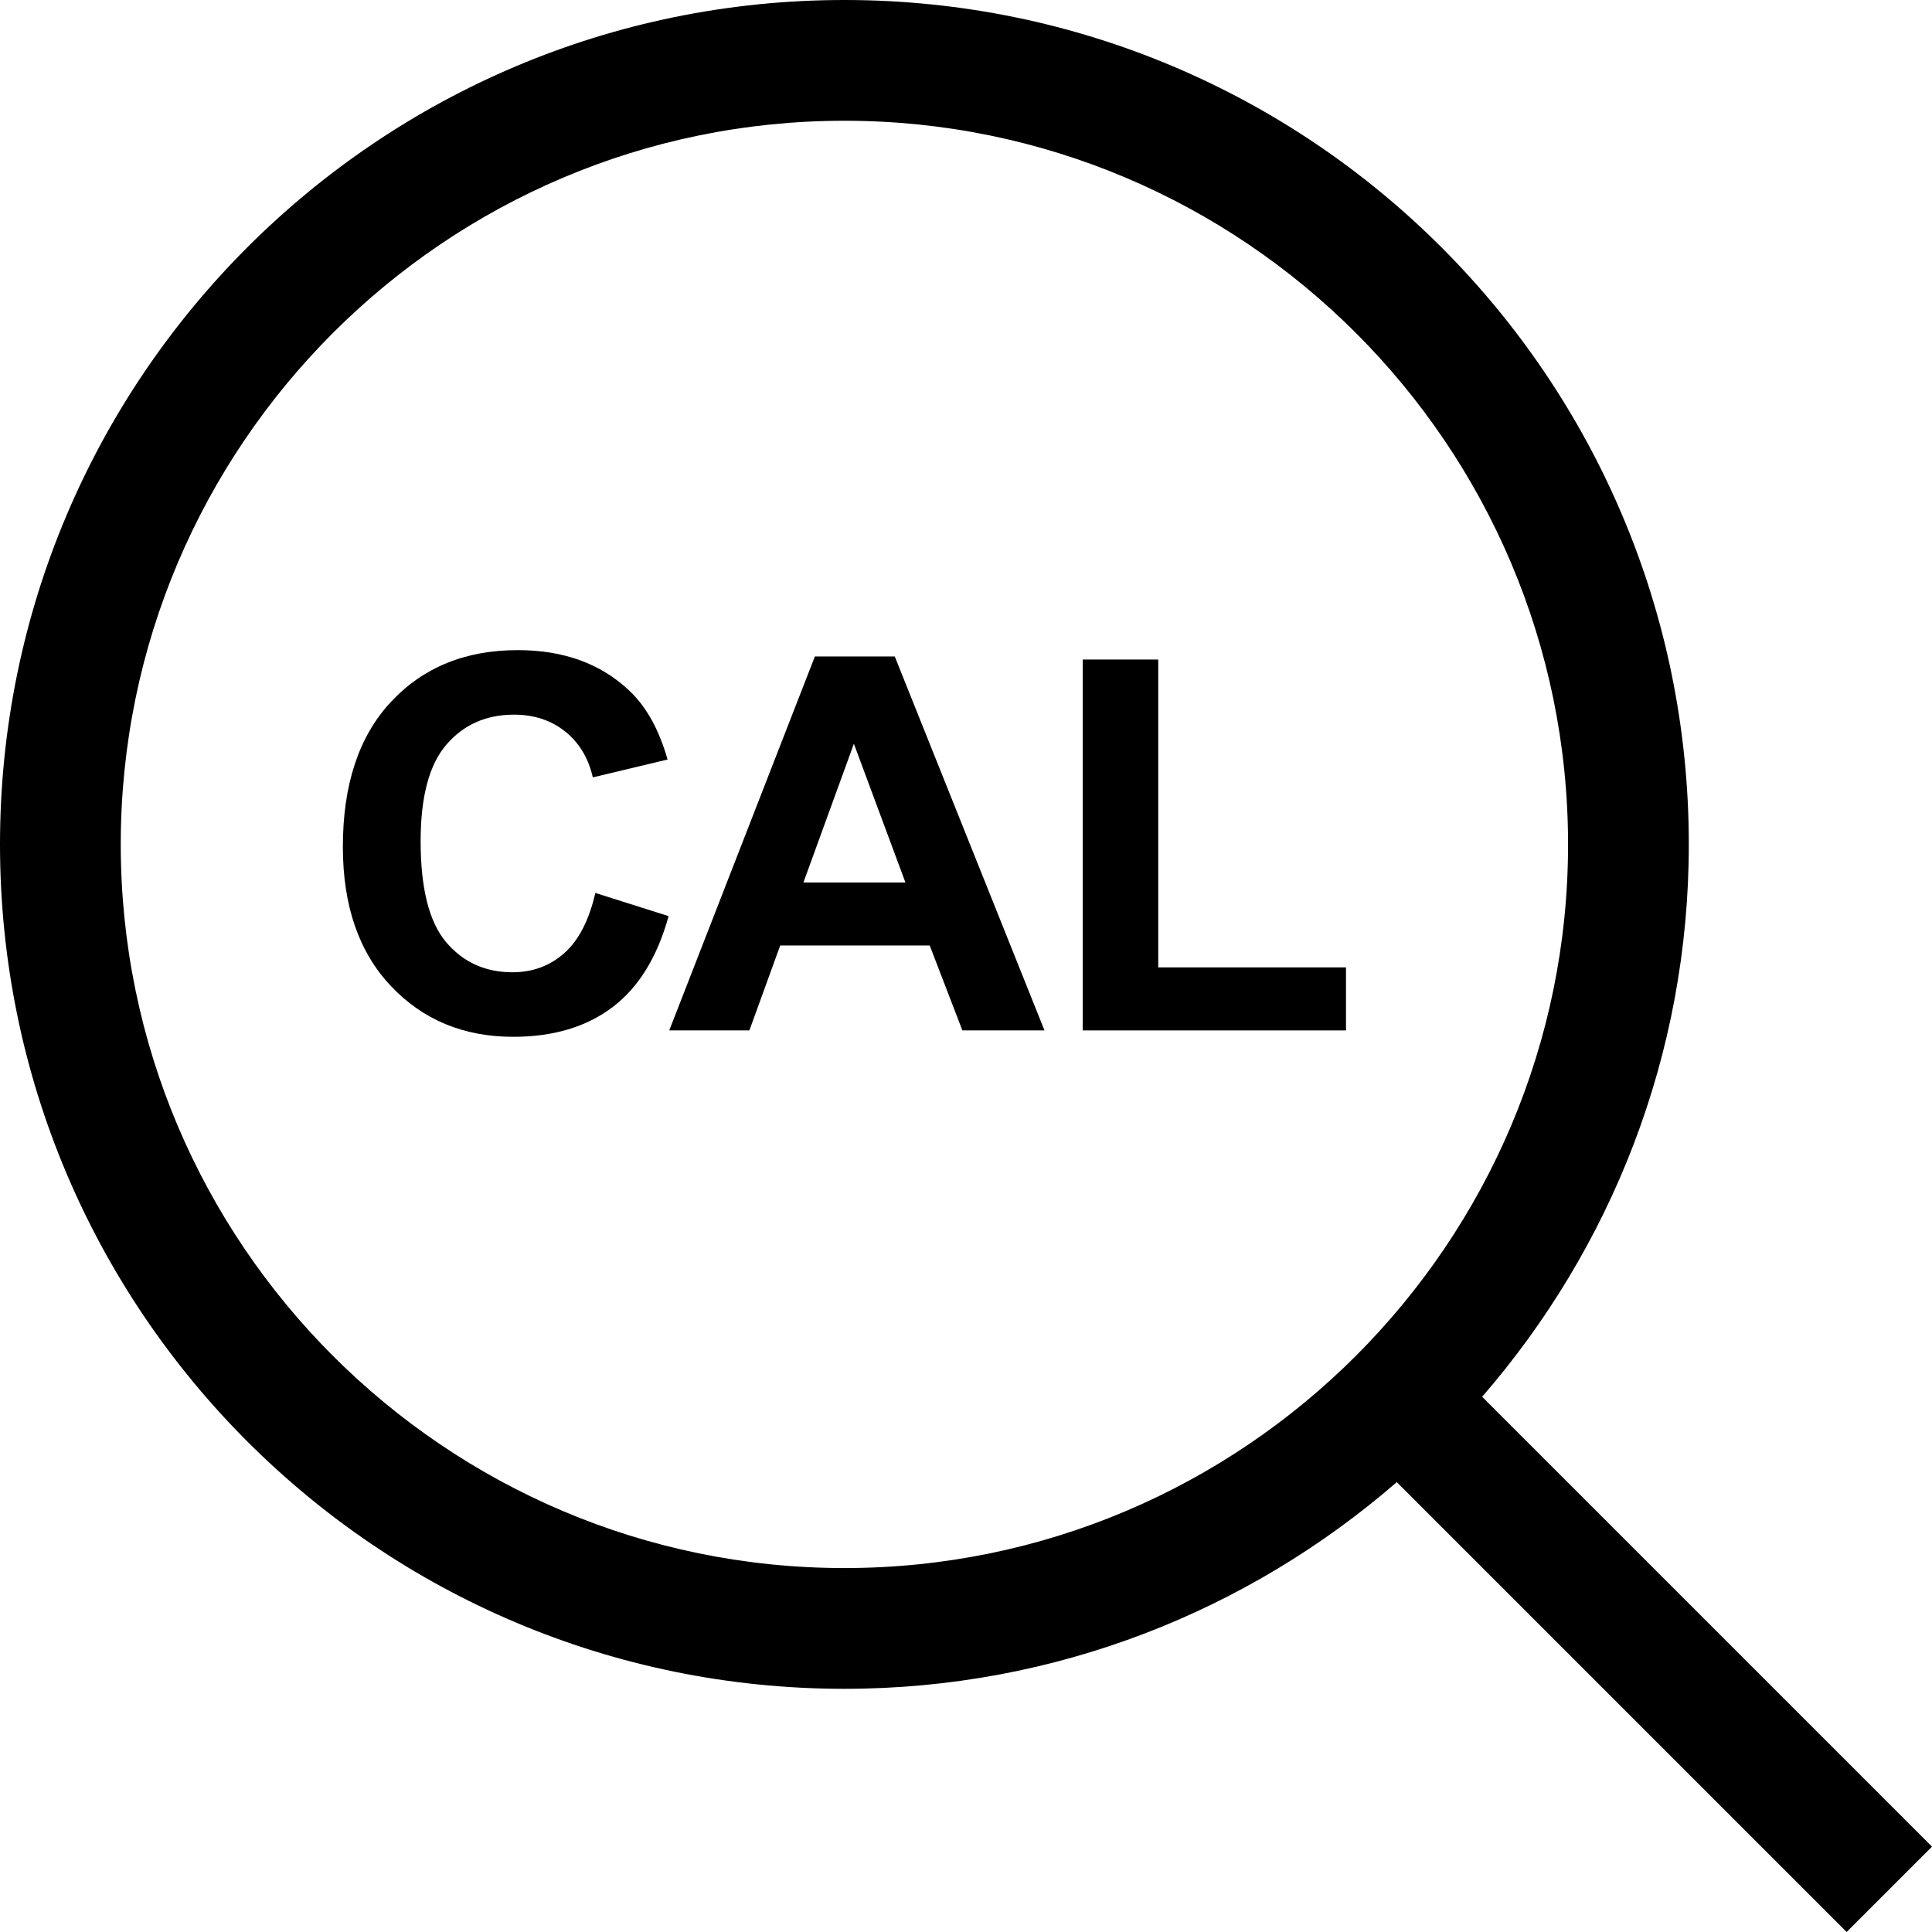
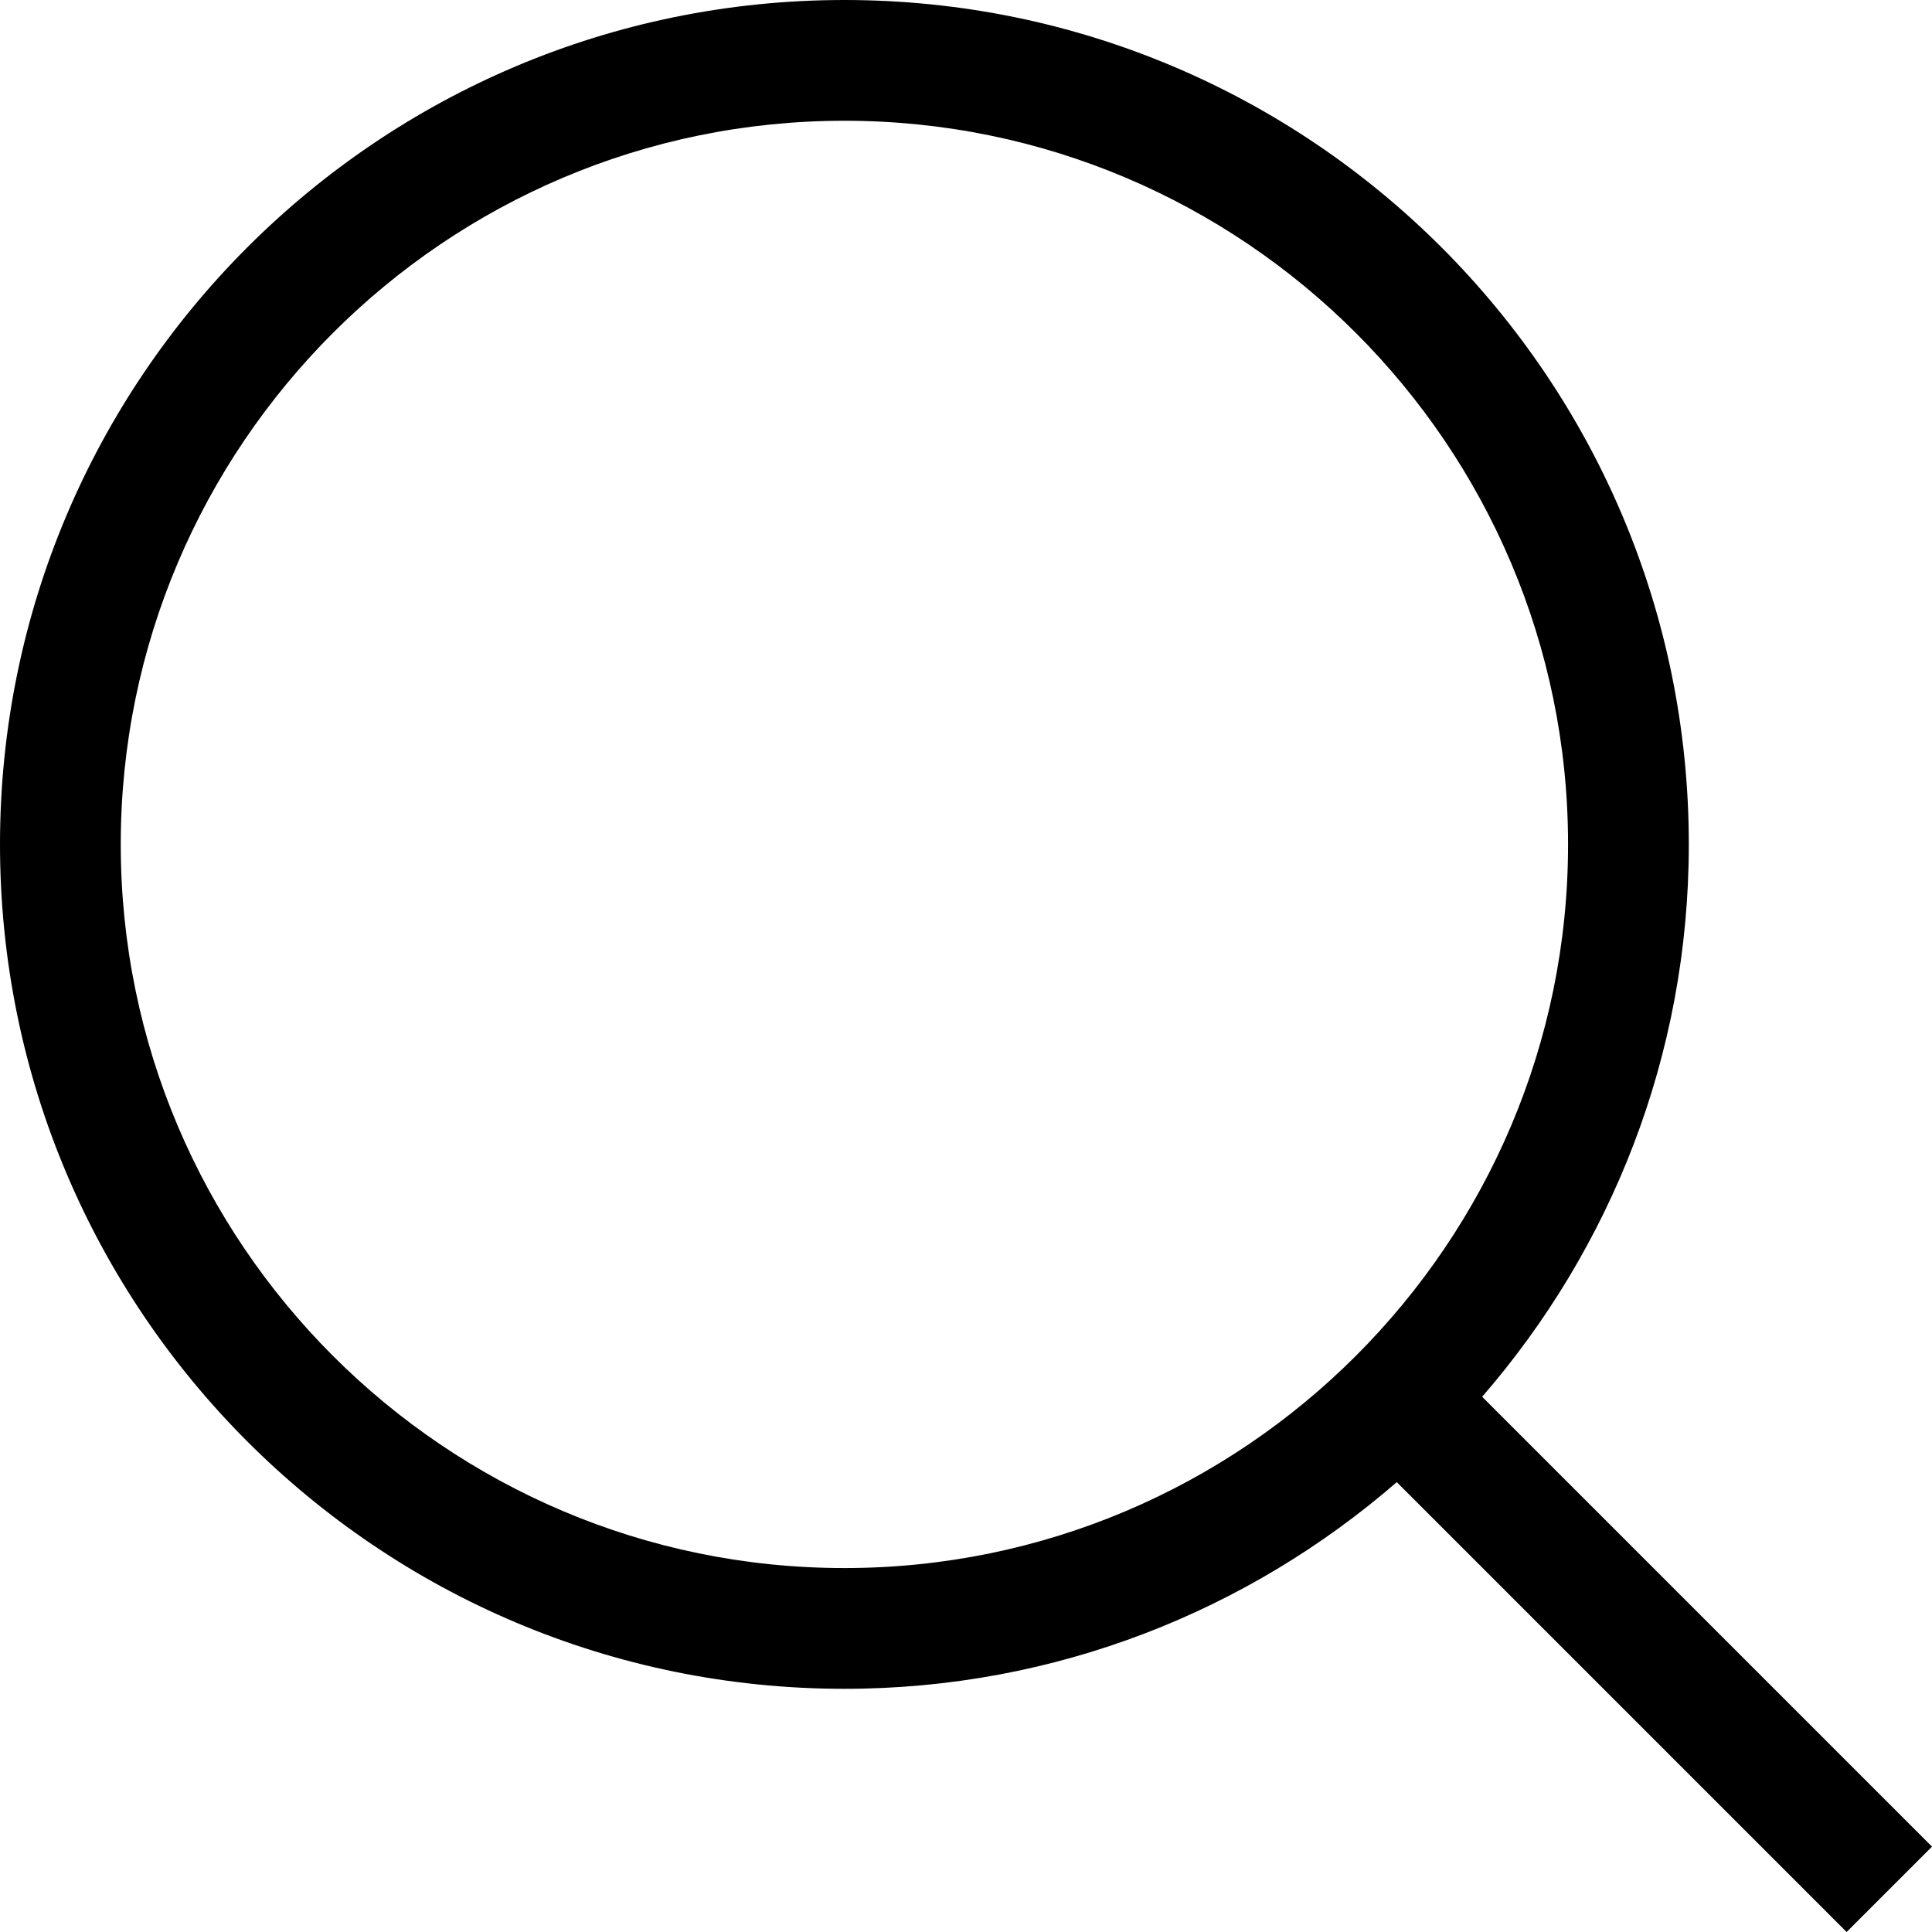
<svg xmlns="http://www.w3.org/2000/svg" version="1.1" id="Capa_1" x="0px" y="0px" viewBox="0 0 490 490" style="enable-background:new 0 0 490 490;" xml:space="preserve">
  <g id="Black_35_">
-     <path d="M143.111,241.738c-3.675,3.246-8.054,4.854-13.138,4.854c-6.906,0-12.51-2.557-16.829-7.641   c-4.303-5.099-6.462-13.628-6.462-25.618c0-11.3,2.19-19.477,6.569-24.515c4.38-5.053,10.076-7.564,17.119-7.564   c5.084,0,9.402,1.424,12.97,4.272c3.553,2.848,5.895,6.722,7.013,11.638l18.957-4.533c-2.159-7.58-5.39-13.414-9.708-17.471   c-7.243-6.845-16.675-10.275-28.267-10.275c-13.276,0-24.01,4.364-32.156,13.107c-8.162,8.728-12.219,20.993-12.219,36.781   c0,14.914,4.042,26.674,12.158,35.28c8.116,8.605,18.467,12.908,31.054,12.908c10.183,0,18.574-2.526,25.204-7.534   c6.615-5.022,11.346-12.725,14.195-23.076l-18.574-5.88C149.389,233.408,146.77,238.508,143.111,241.738z" />
-     <path d="M206.673,166.493l-36.934,94.846h20.32l7.825-21.545h37.914l8.284,21.545h20.825l-37.975-94.846H206.673z M203.763,223.823   l12.801-35.188l13.077,35.188H203.763z" />
-     <polygon points="293.755,167.274 274.599,167.274 274.599,261.338 341.377,261.338 341.377,245.352 293.755,245.352  " />
    <path d="M428.321,214.161C428.321,95.887,332.434,0,214.161,0S0,95.887,0,214.161s95.887,214.161,214.161,214.161   c53.625,0,102.517-19.845,140.094-52.415L468.348,490L490,468.348L375.907,354.255   C408.476,316.678,428.321,267.785,428.321,214.161z M30.625,214.161c0-101.2,82.335-183.536,183.536-183.536   c101.2,0,183.536,82.335,183.536,183.536c0,101.2-82.335,183.536-183.536,183.536C112.96,397.696,30.625,315.361,30.625,214.161z" />
  </g>
  <g>
</g>
  <g>
</g>
  <g>
</g>
  <g>
</g>
  <g>
</g>
  <g>
</g>
  <g>
</g>
  <g>
</g>
  <g>
</g>
  <g>
</g>
  <g>
</g>
  <g>
</g>
  <g>
</g>
  <g>
</g>
  <g>
</g>
</svg>